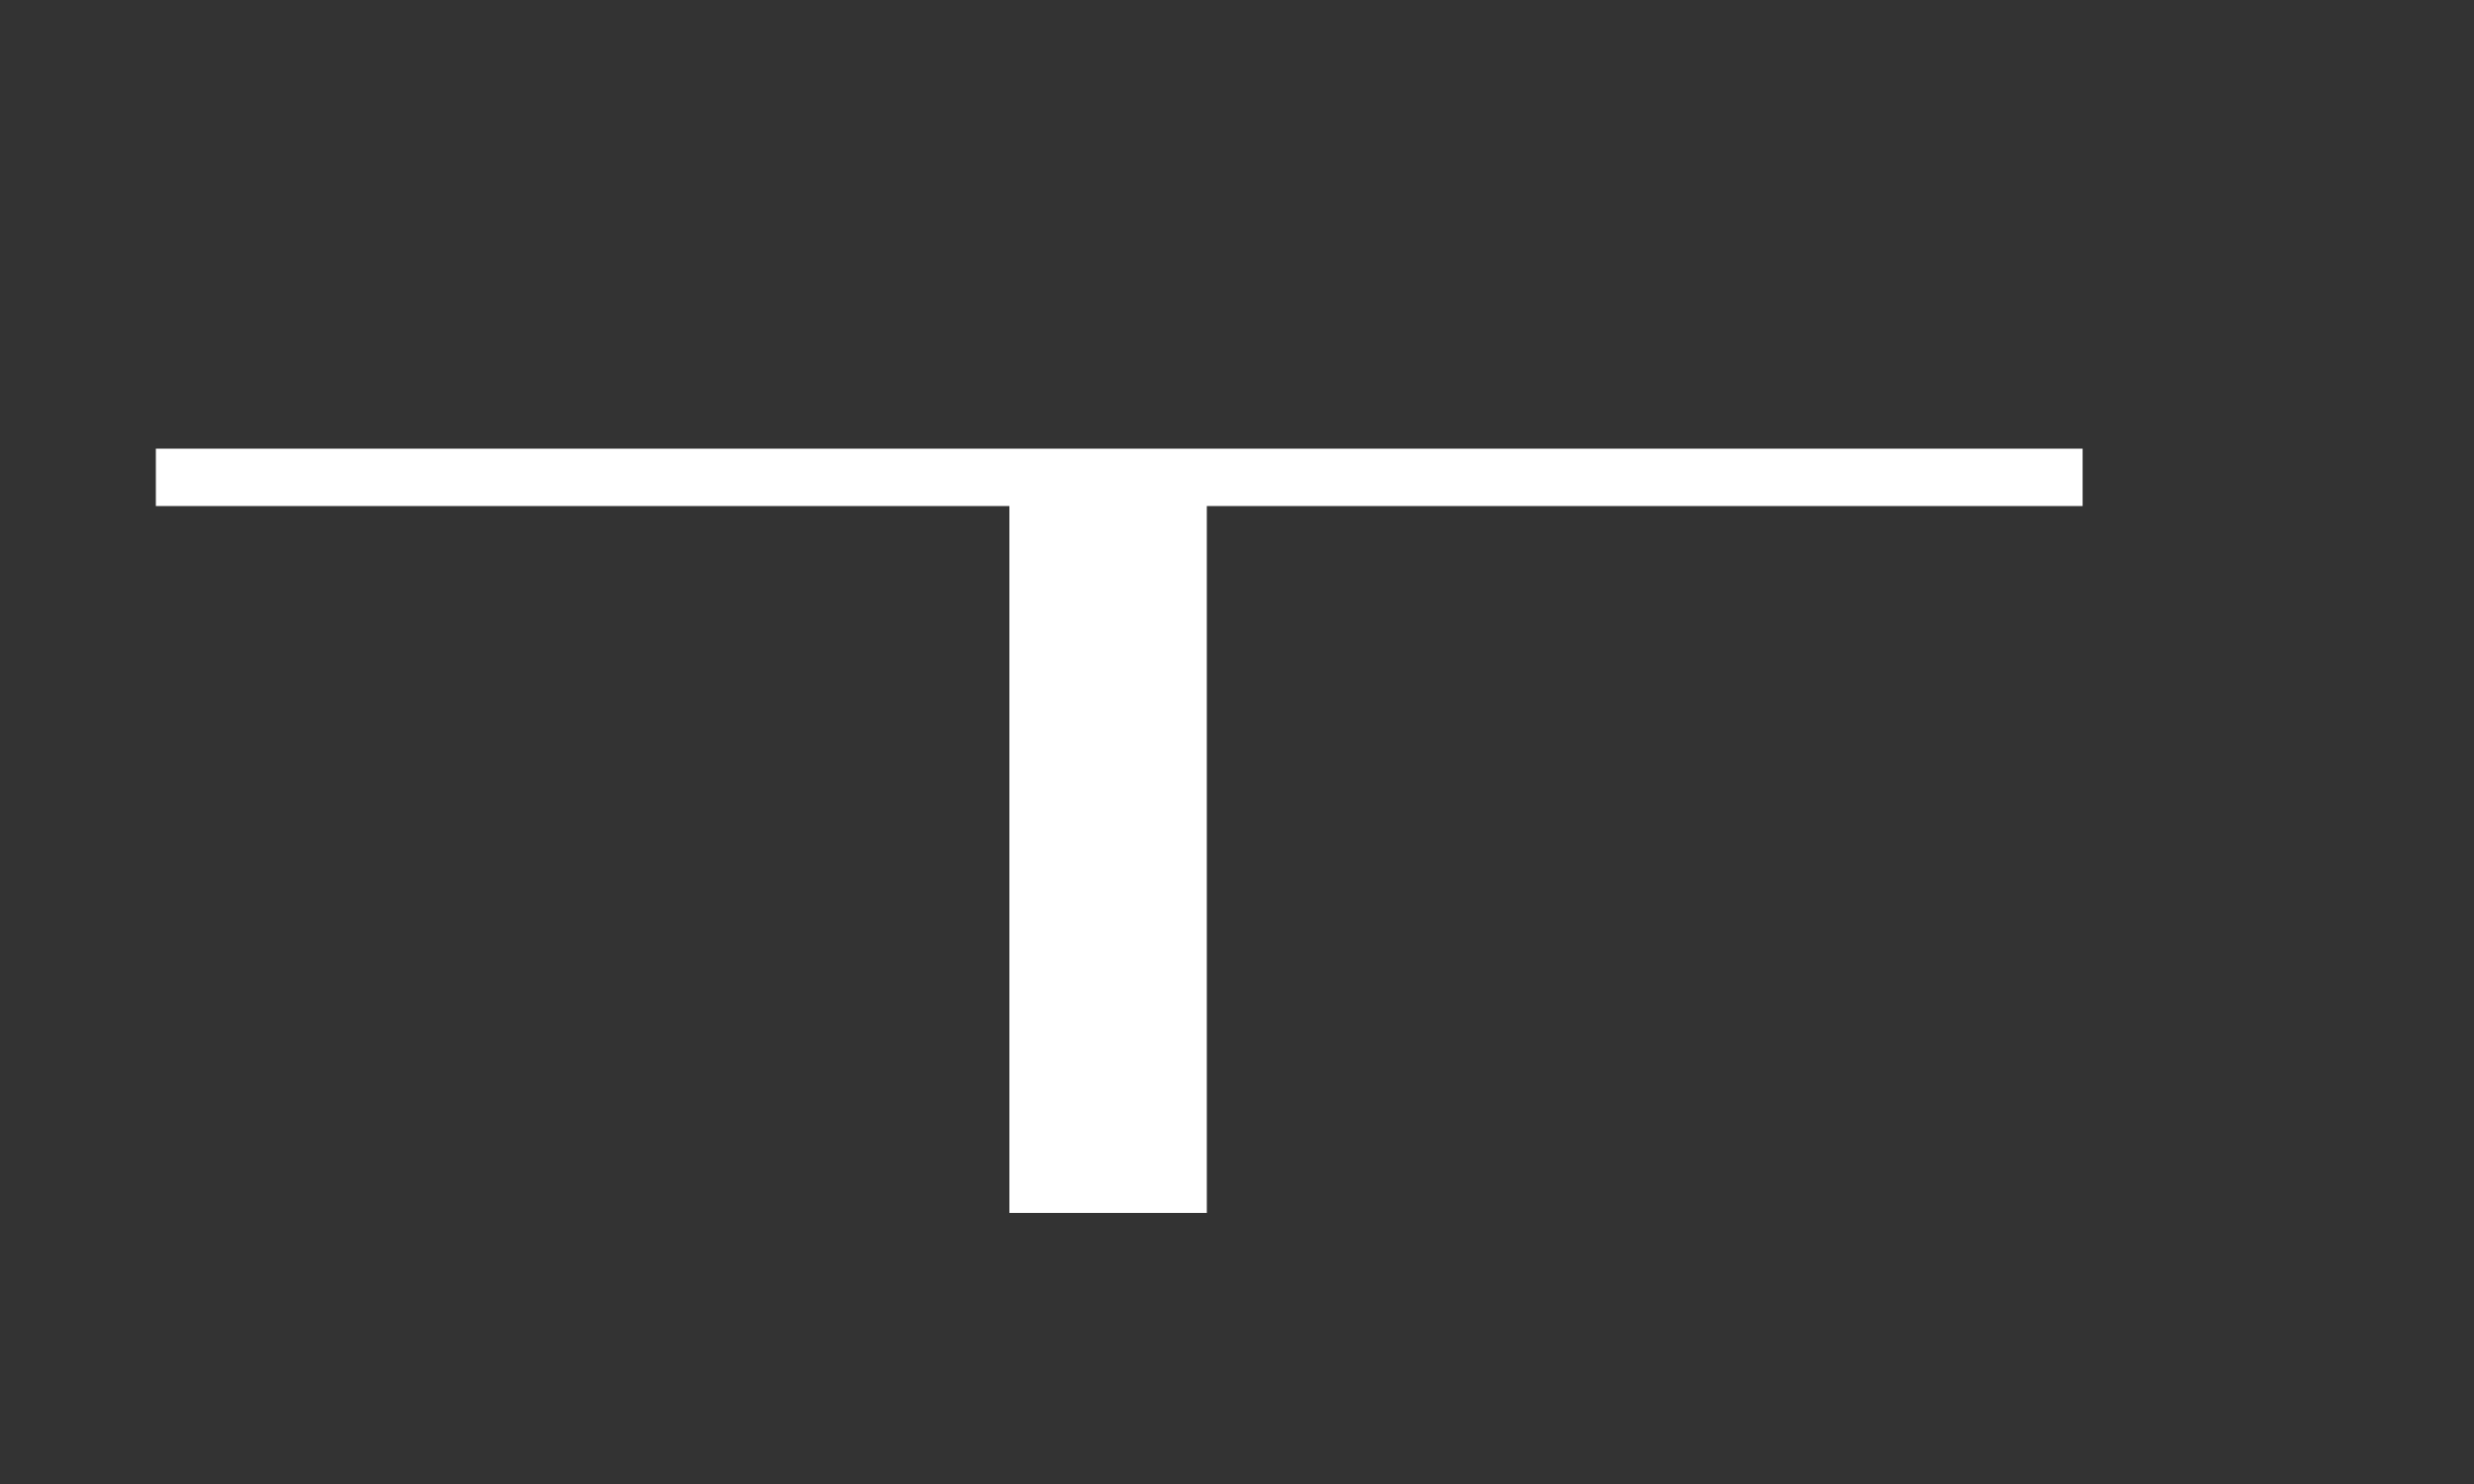
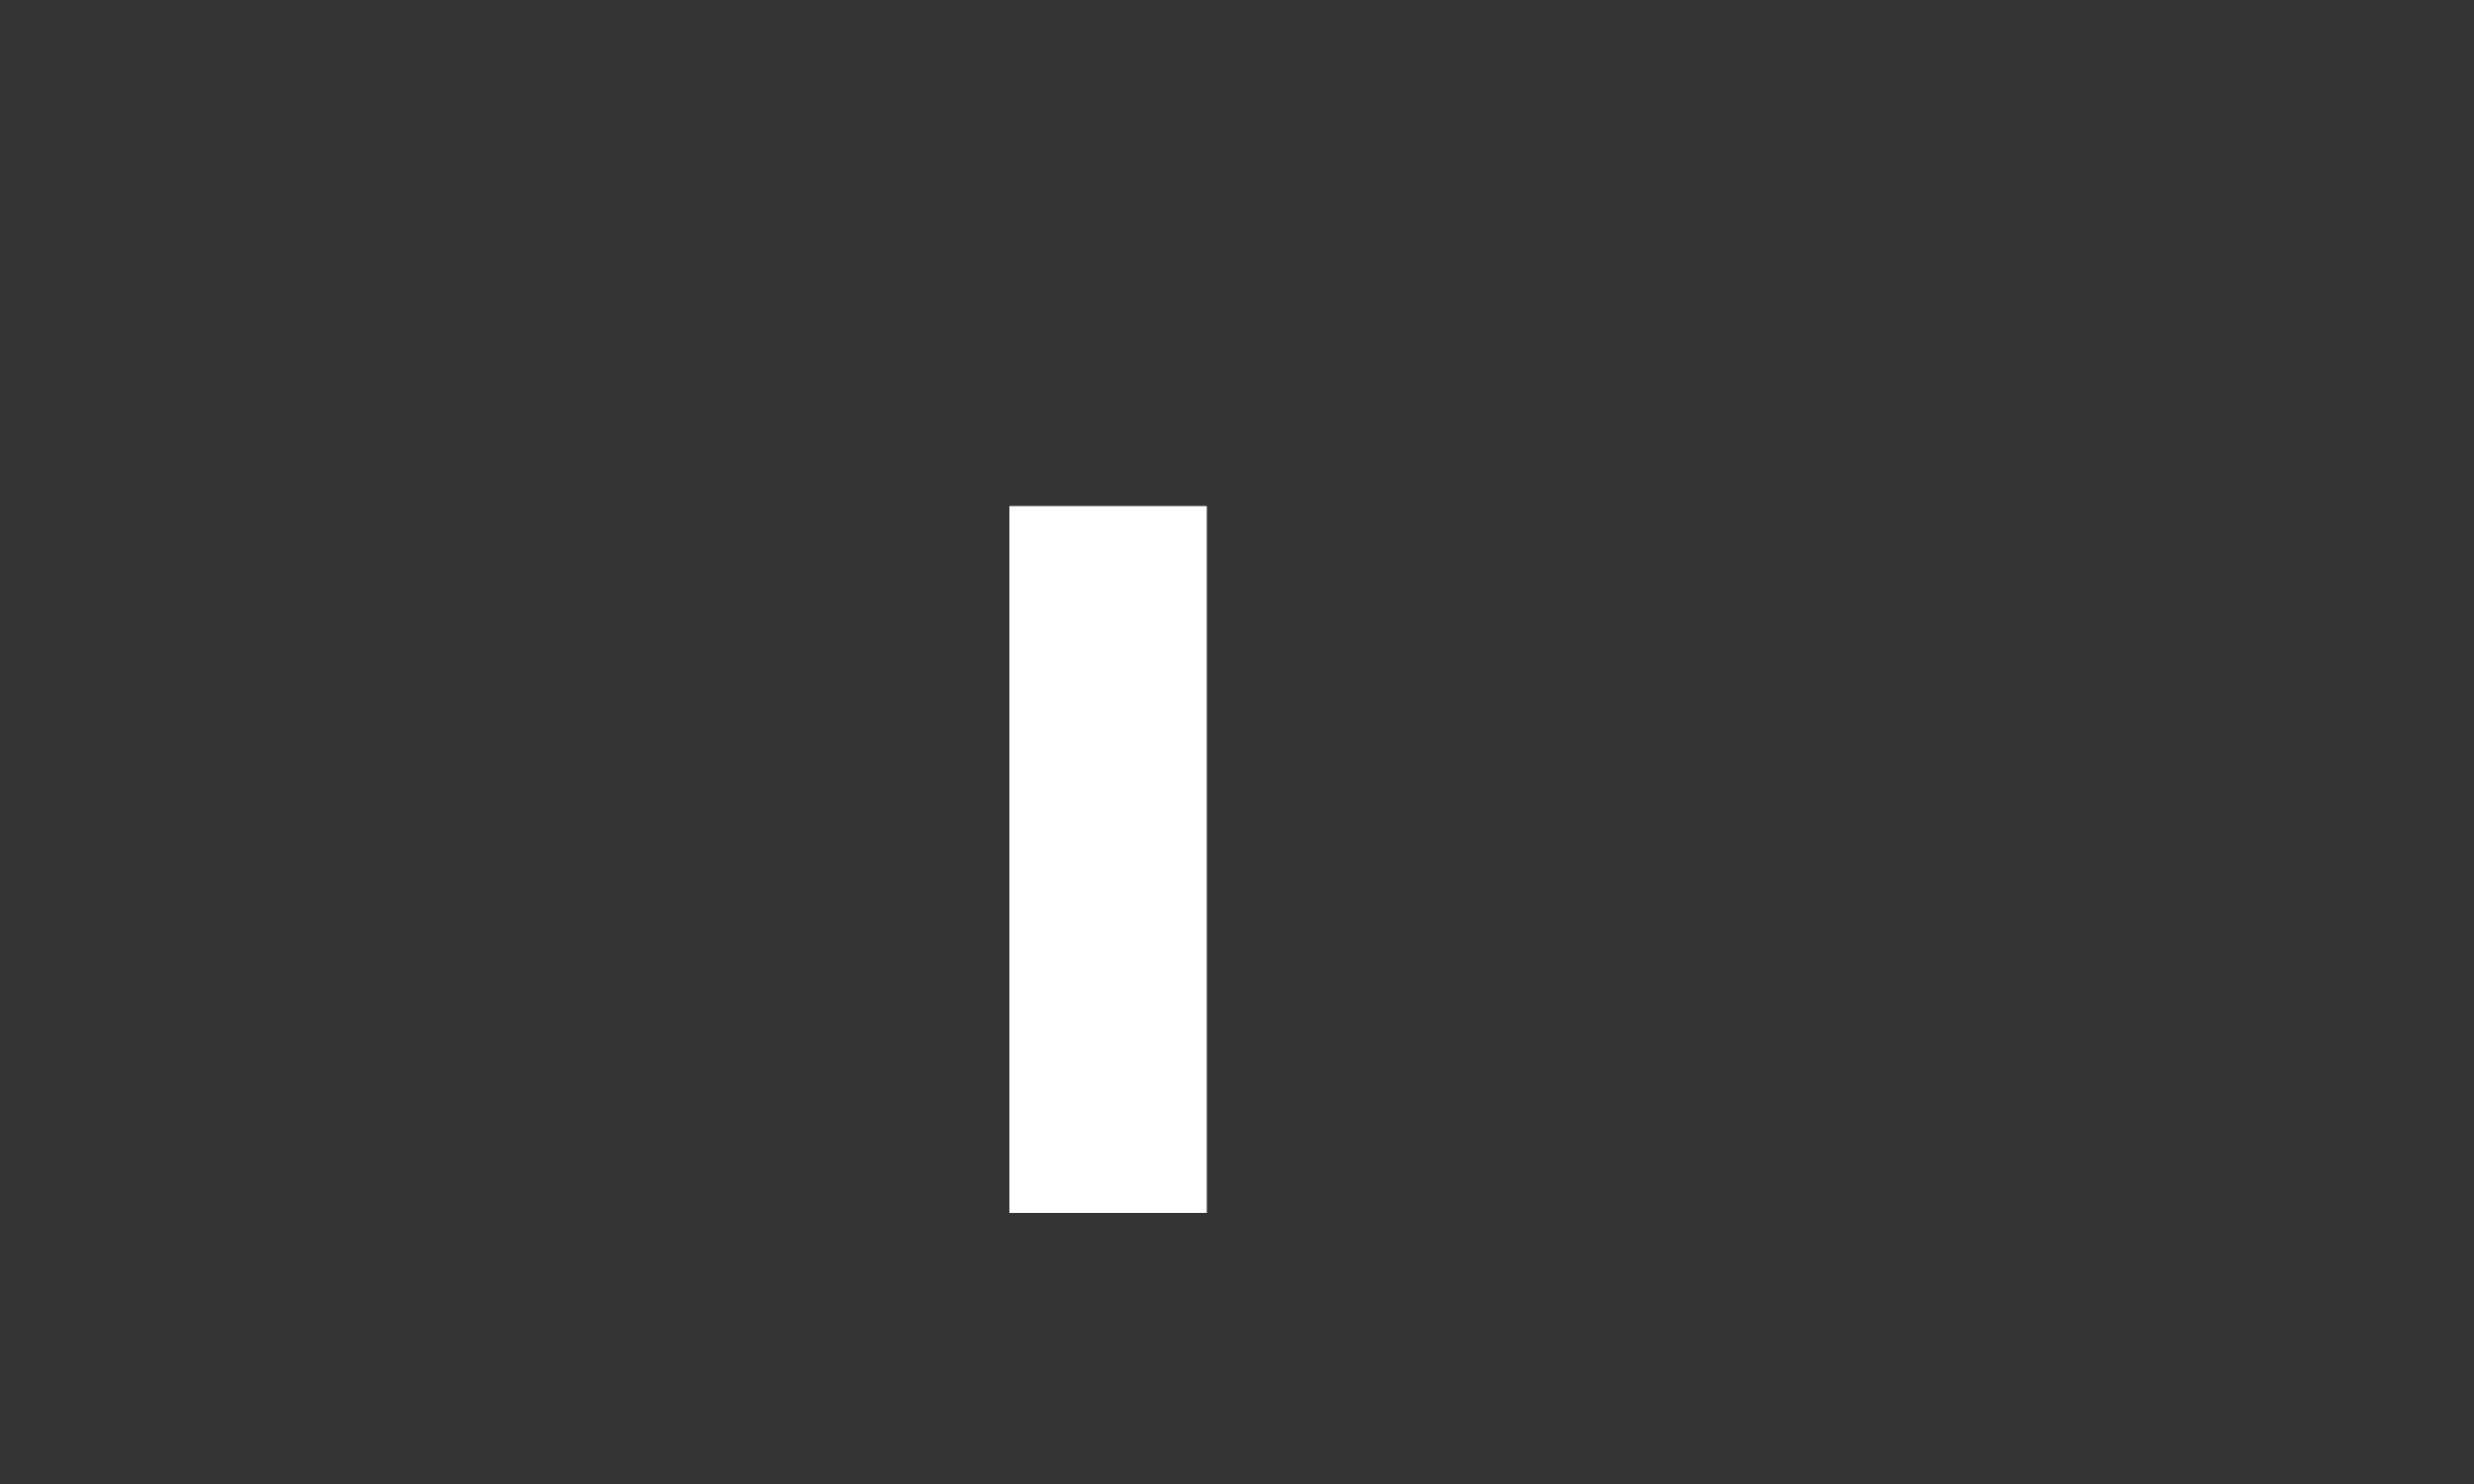
<svg xmlns="http://www.w3.org/2000/svg" width="5" height="3" viewBox="0 0 5 3" fill="none">
  <rect x="0" y="0" width="5" height="3" fill="#333333" stroke="none" />
-   <path id="Vector" d="M0.315 0.907H4.209V1.023H2.439V2.452H2.04V1.023H0.315V0.907Z" fill="white" />
+   <path id="Vector" d="M0.315 0.907V1.023H2.439V2.452H2.04V1.023H0.315V0.907Z" fill="white" />
</svg>